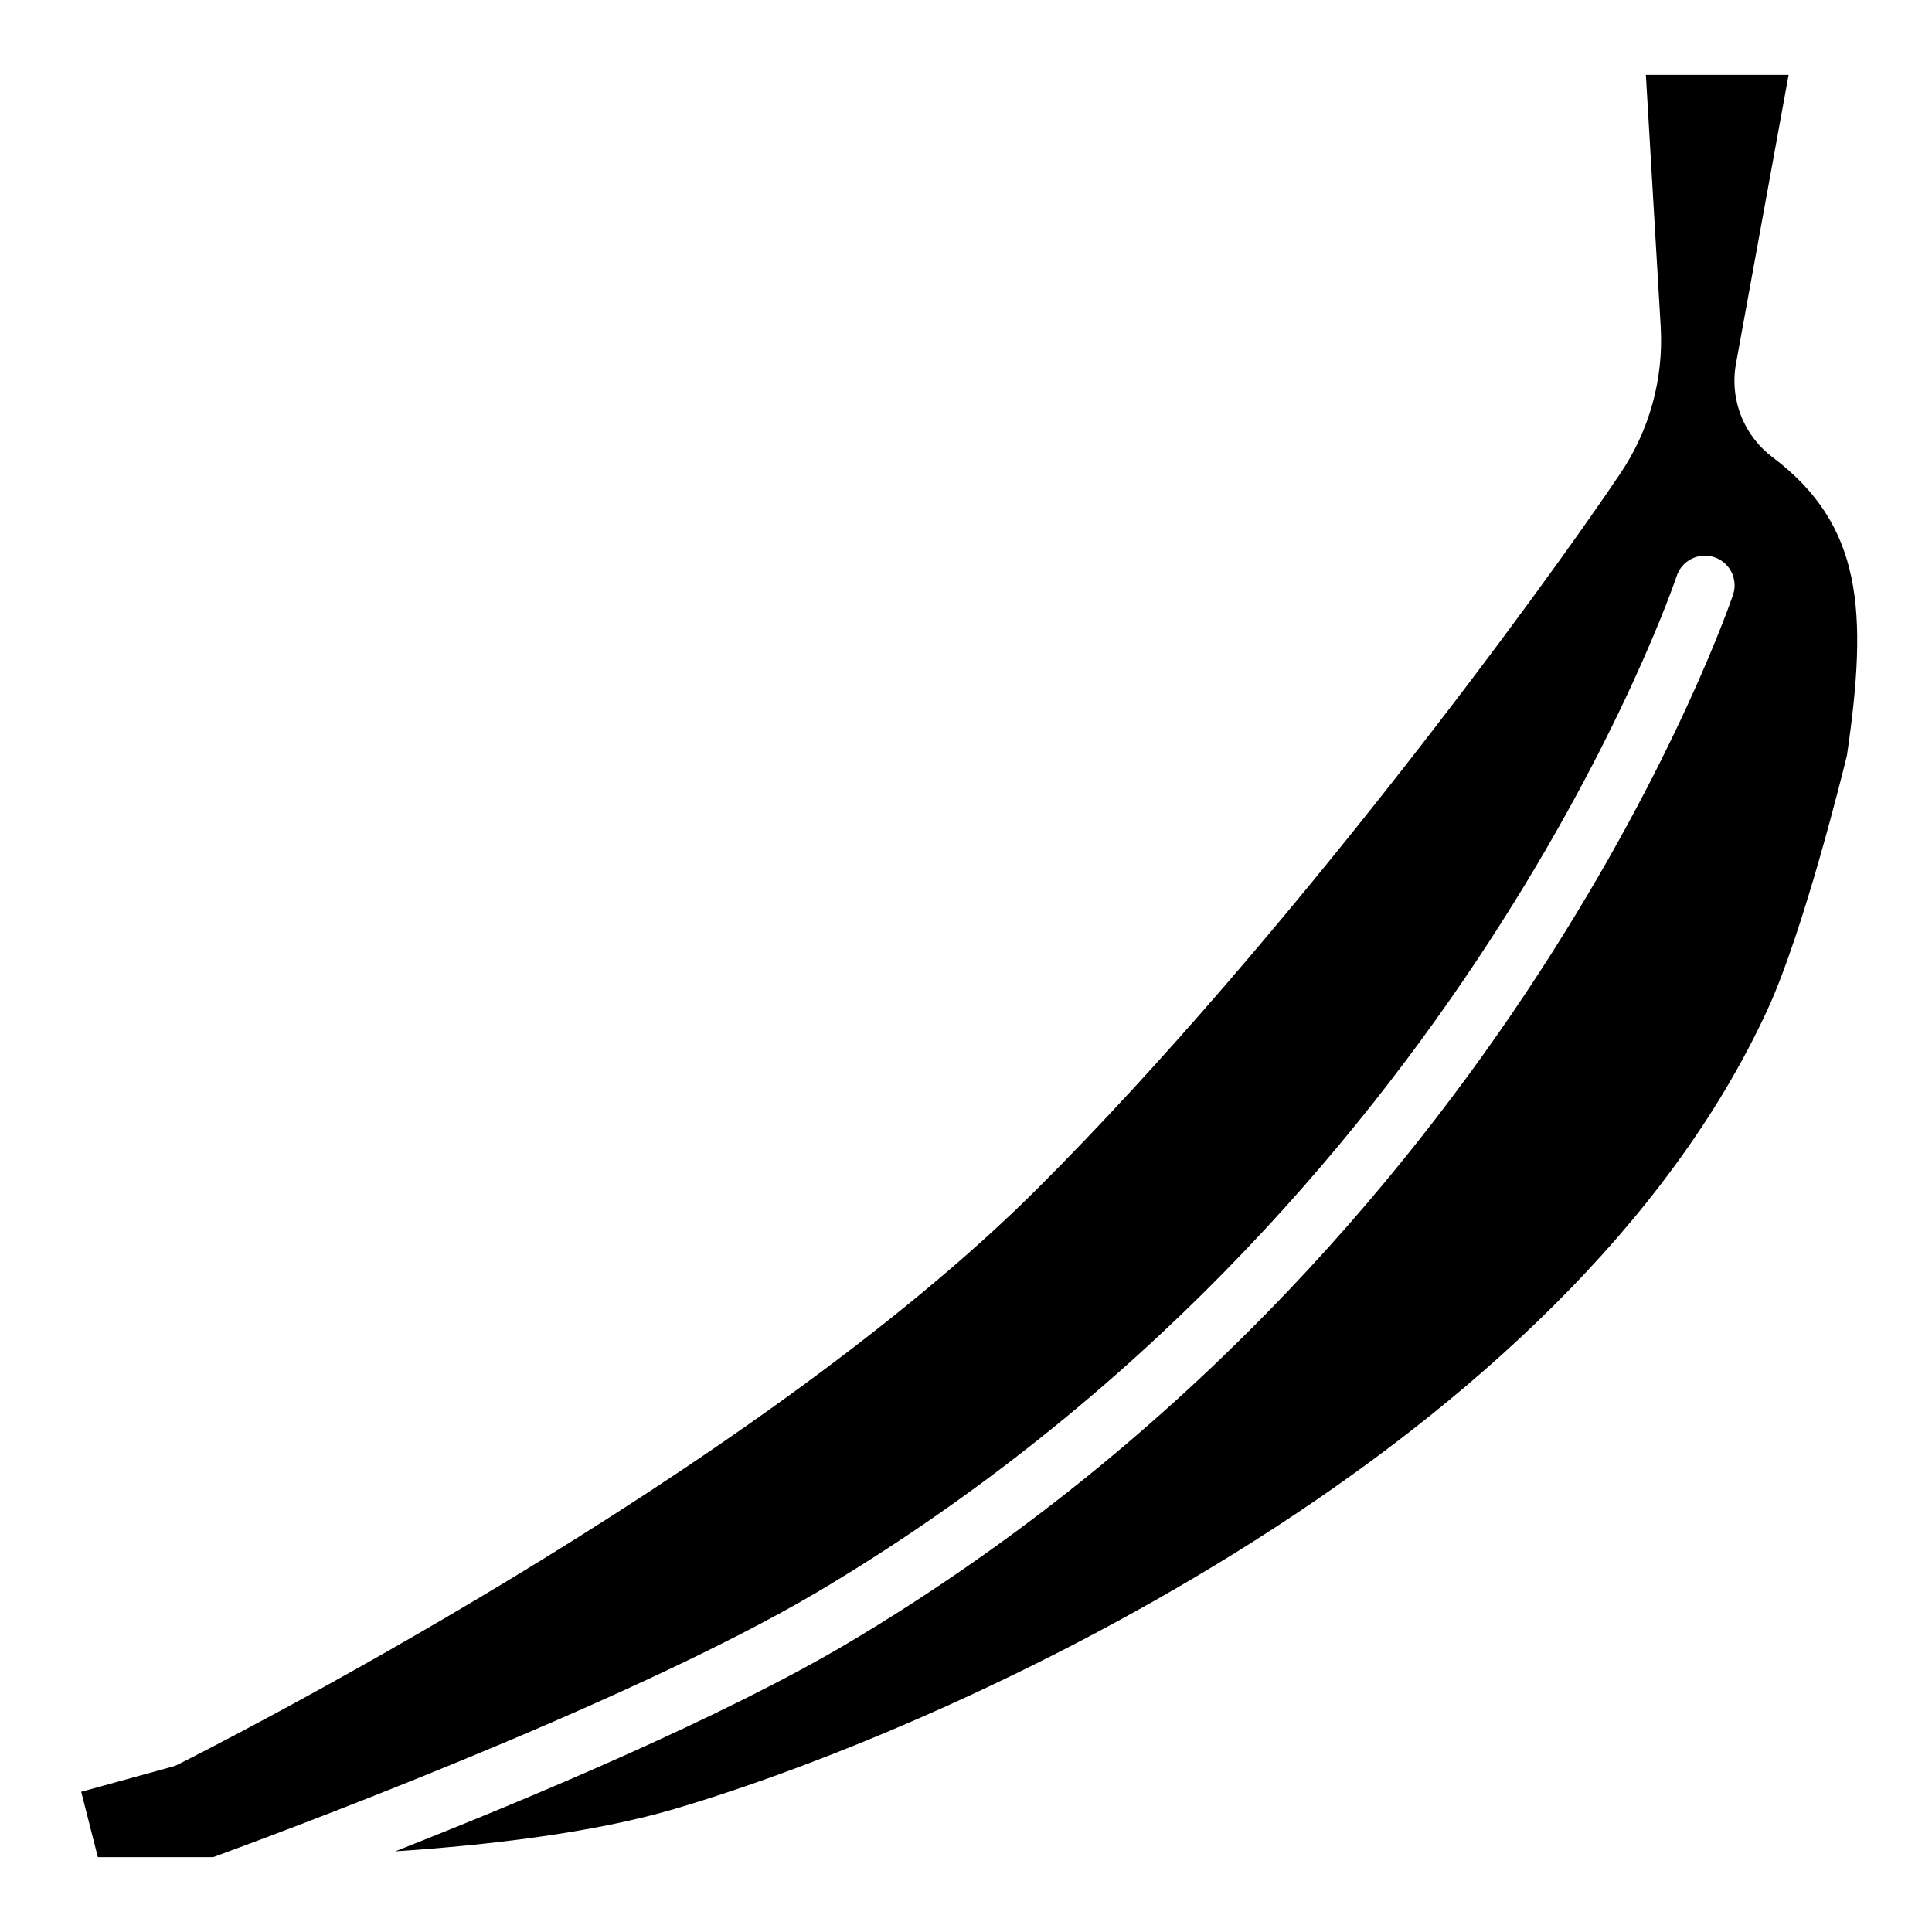
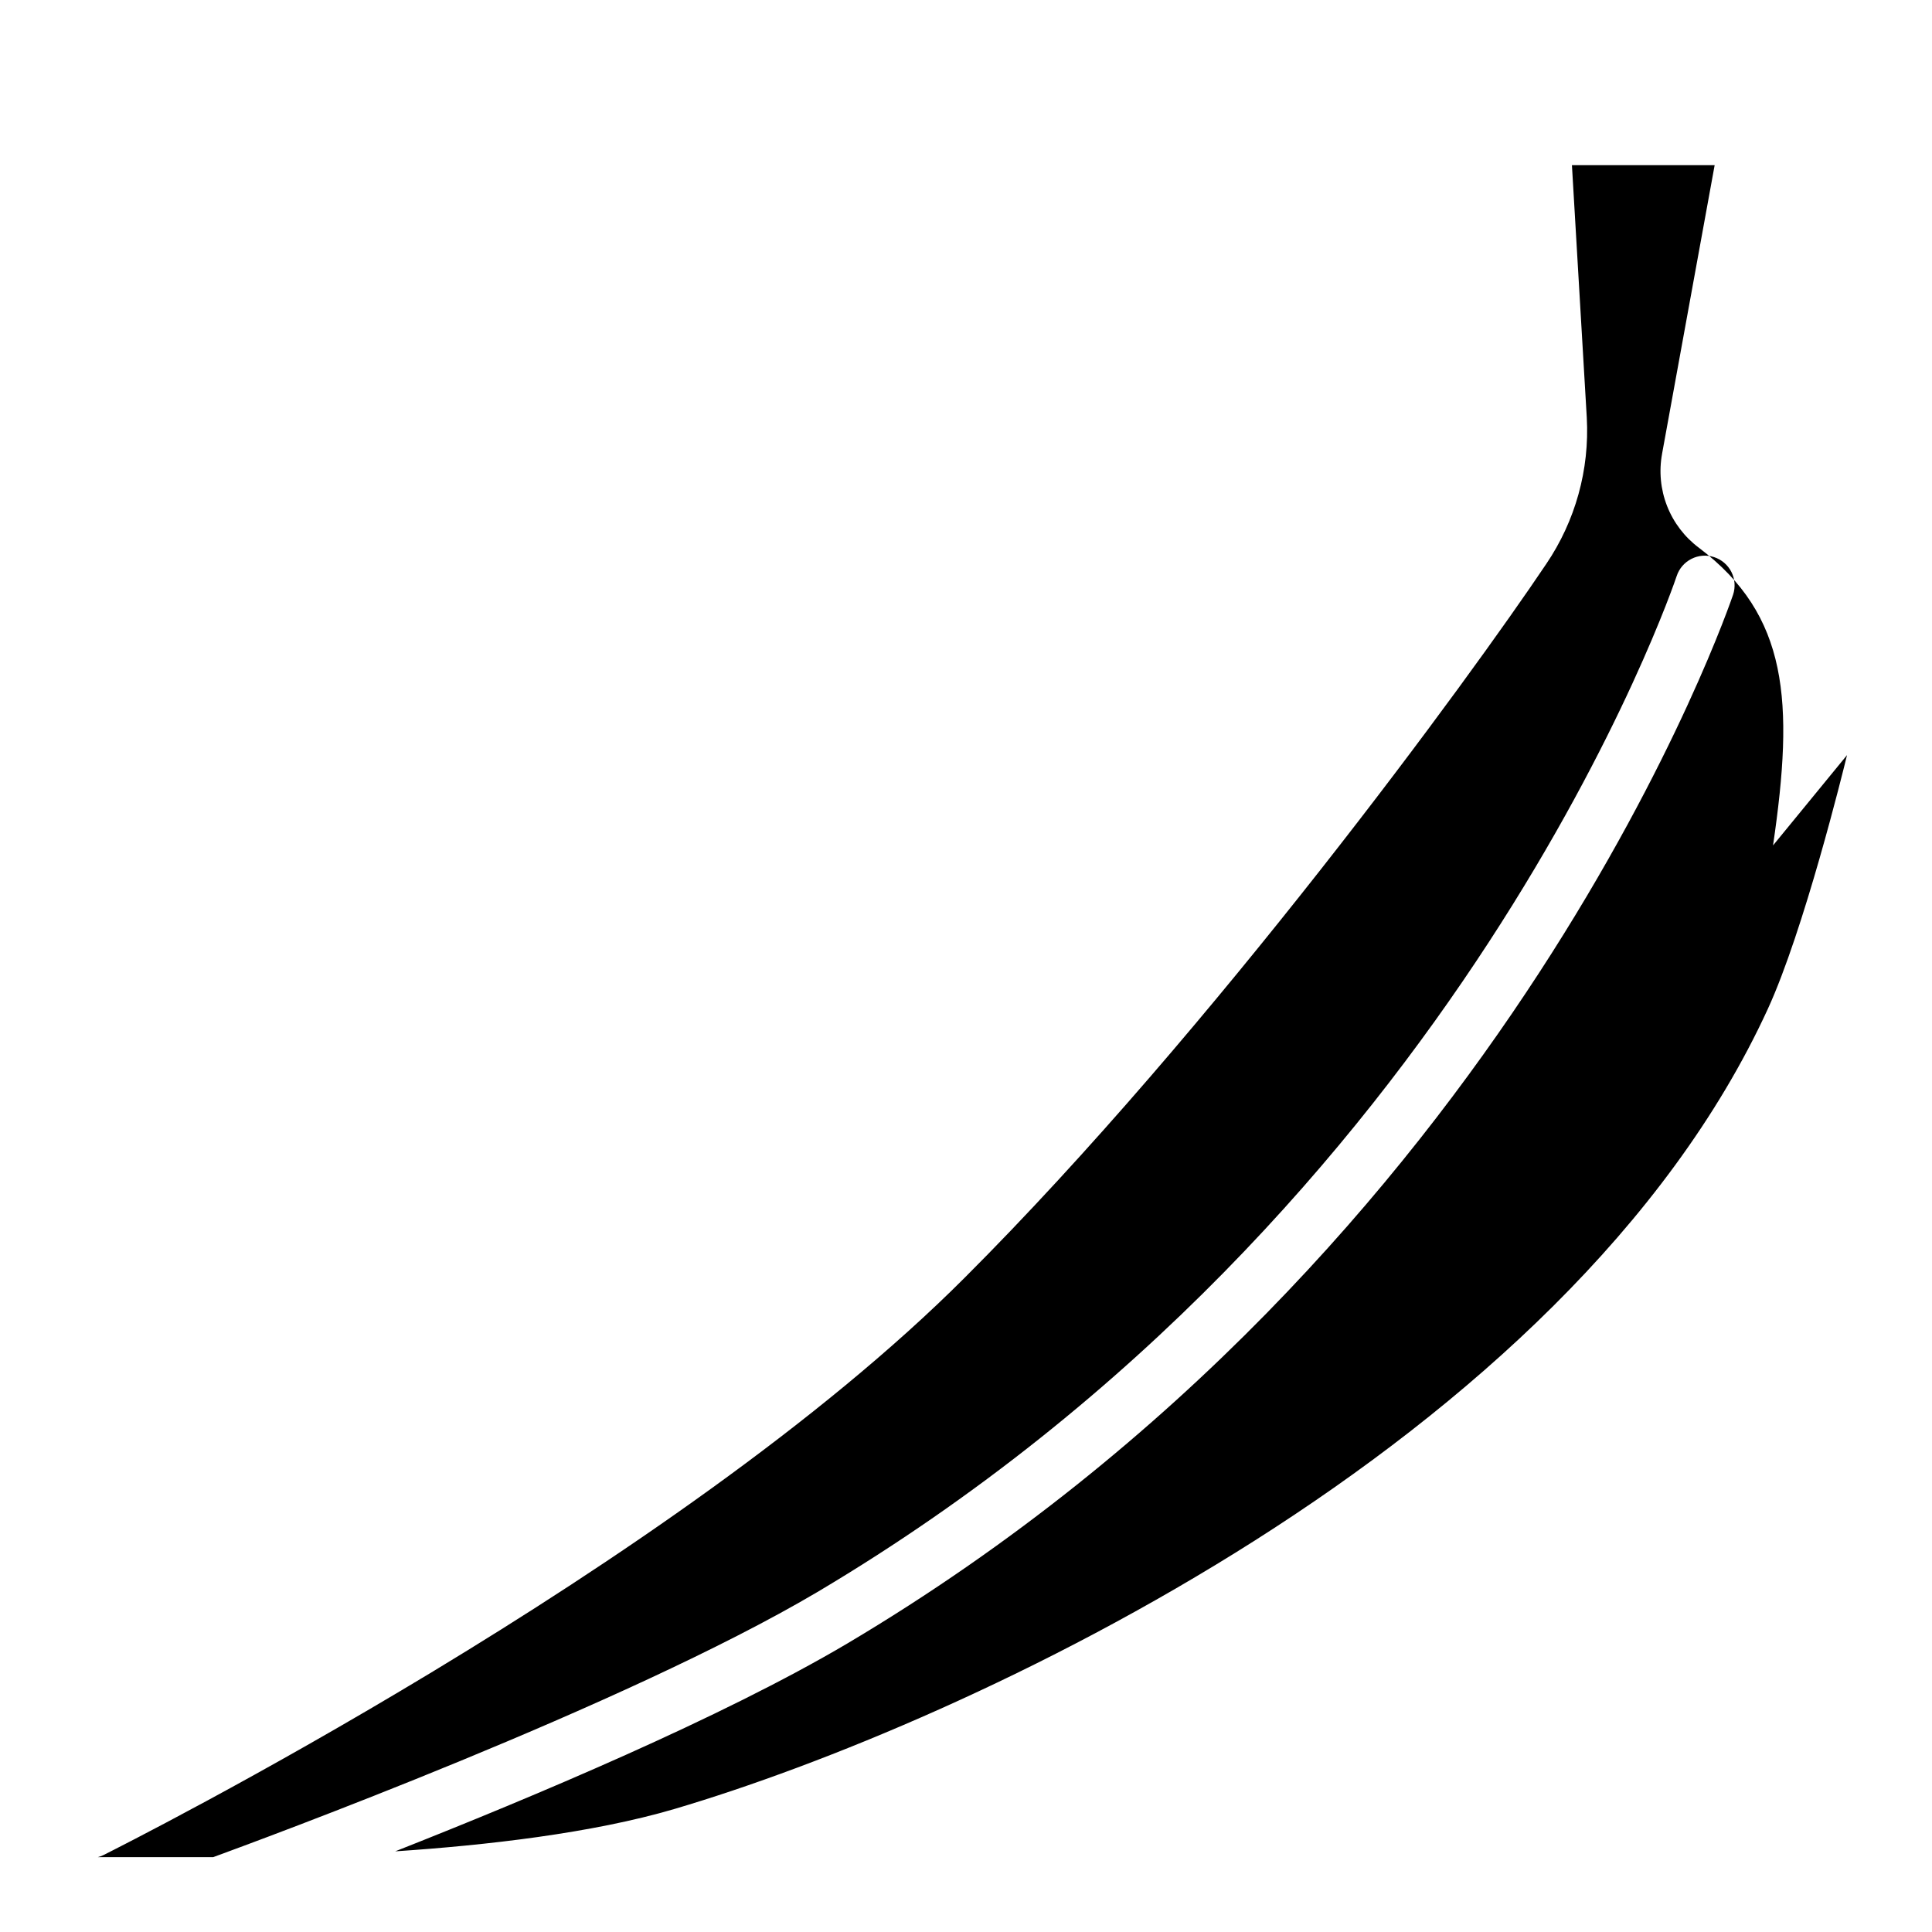
<svg xmlns="http://www.w3.org/2000/svg" fill="#000000" width="800px" height="800px" version="1.1" viewBox="144 144 512 512">
-   <path d="m633.48 344.11c-1.023 4.211-11.453 46.562-21.02 67.344-53.137 115.56-212.54 189.12-289.61 211.91-22.004 6.496-50.383 9.684-74.113 11.258 36.211-14.289 86.594-35.426 119.85-55.105 176.29-104.73 234.15-276.38 234.7-277.92 0.66-1.988 0.496-4.156-0.449-6.027-0.945-1.867-2.598-3.281-4.59-3.93-4.129-1.344-8.566 0.91-9.918 5.039-0.551 1.652-56.48 167.59-227.78 269.26-51.09 30.188-147.91 65.77-160.04 70.219h-30.582l-4.41-17.32 24.008-6.613h0.004c0.488-0.121 0.965-0.293 1.418-0.512 6.18-3.109 151.61-76.242 228.29-153.03 65.969-65.93 133.82-158.9 154.13-189.16 7.727-11.402 11.5-25.02 10.746-38.77l-3.938-66.914h37.824l-13.934 76.477 0.004 0.004c-0.859 4.648-0.402 9.445 1.324 13.848 1.723 4.402 4.648 8.238 8.438 11.066 23.691 17.906 25.266 40.617 19.641 78.875z" />
+   <path d="m633.48 344.11c-1.023 4.211-11.453 46.562-21.02 67.344-53.137 115.56-212.54 189.12-289.61 211.91-22.004 6.496-50.383 9.684-74.113 11.258 36.211-14.289 86.594-35.426 119.85-55.105 176.29-104.73 234.15-276.38 234.7-277.92 0.66-1.988 0.496-4.156-0.449-6.027-0.945-1.867-2.598-3.281-4.59-3.93-4.129-1.344-8.566 0.91-9.918 5.039-0.551 1.652-56.48 167.59-227.78 269.26-51.09 30.188-147.91 65.77-160.04 70.219h-30.582h0.004c0.488-0.121 0.965-0.293 1.418-0.512 6.18-3.109 151.61-76.242 228.29-153.03 65.969-65.93 133.82-158.9 154.13-189.16 7.727-11.402 11.5-25.02 10.746-38.77l-3.938-66.914h37.824l-13.934 76.477 0.004 0.004c-0.859 4.648-0.402 9.445 1.324 13.848 1.723 4.402 4.648 8.238 8.438 11.066 23.691 17.906 25.266 40.617 19.641 78.875z" />
</svg>